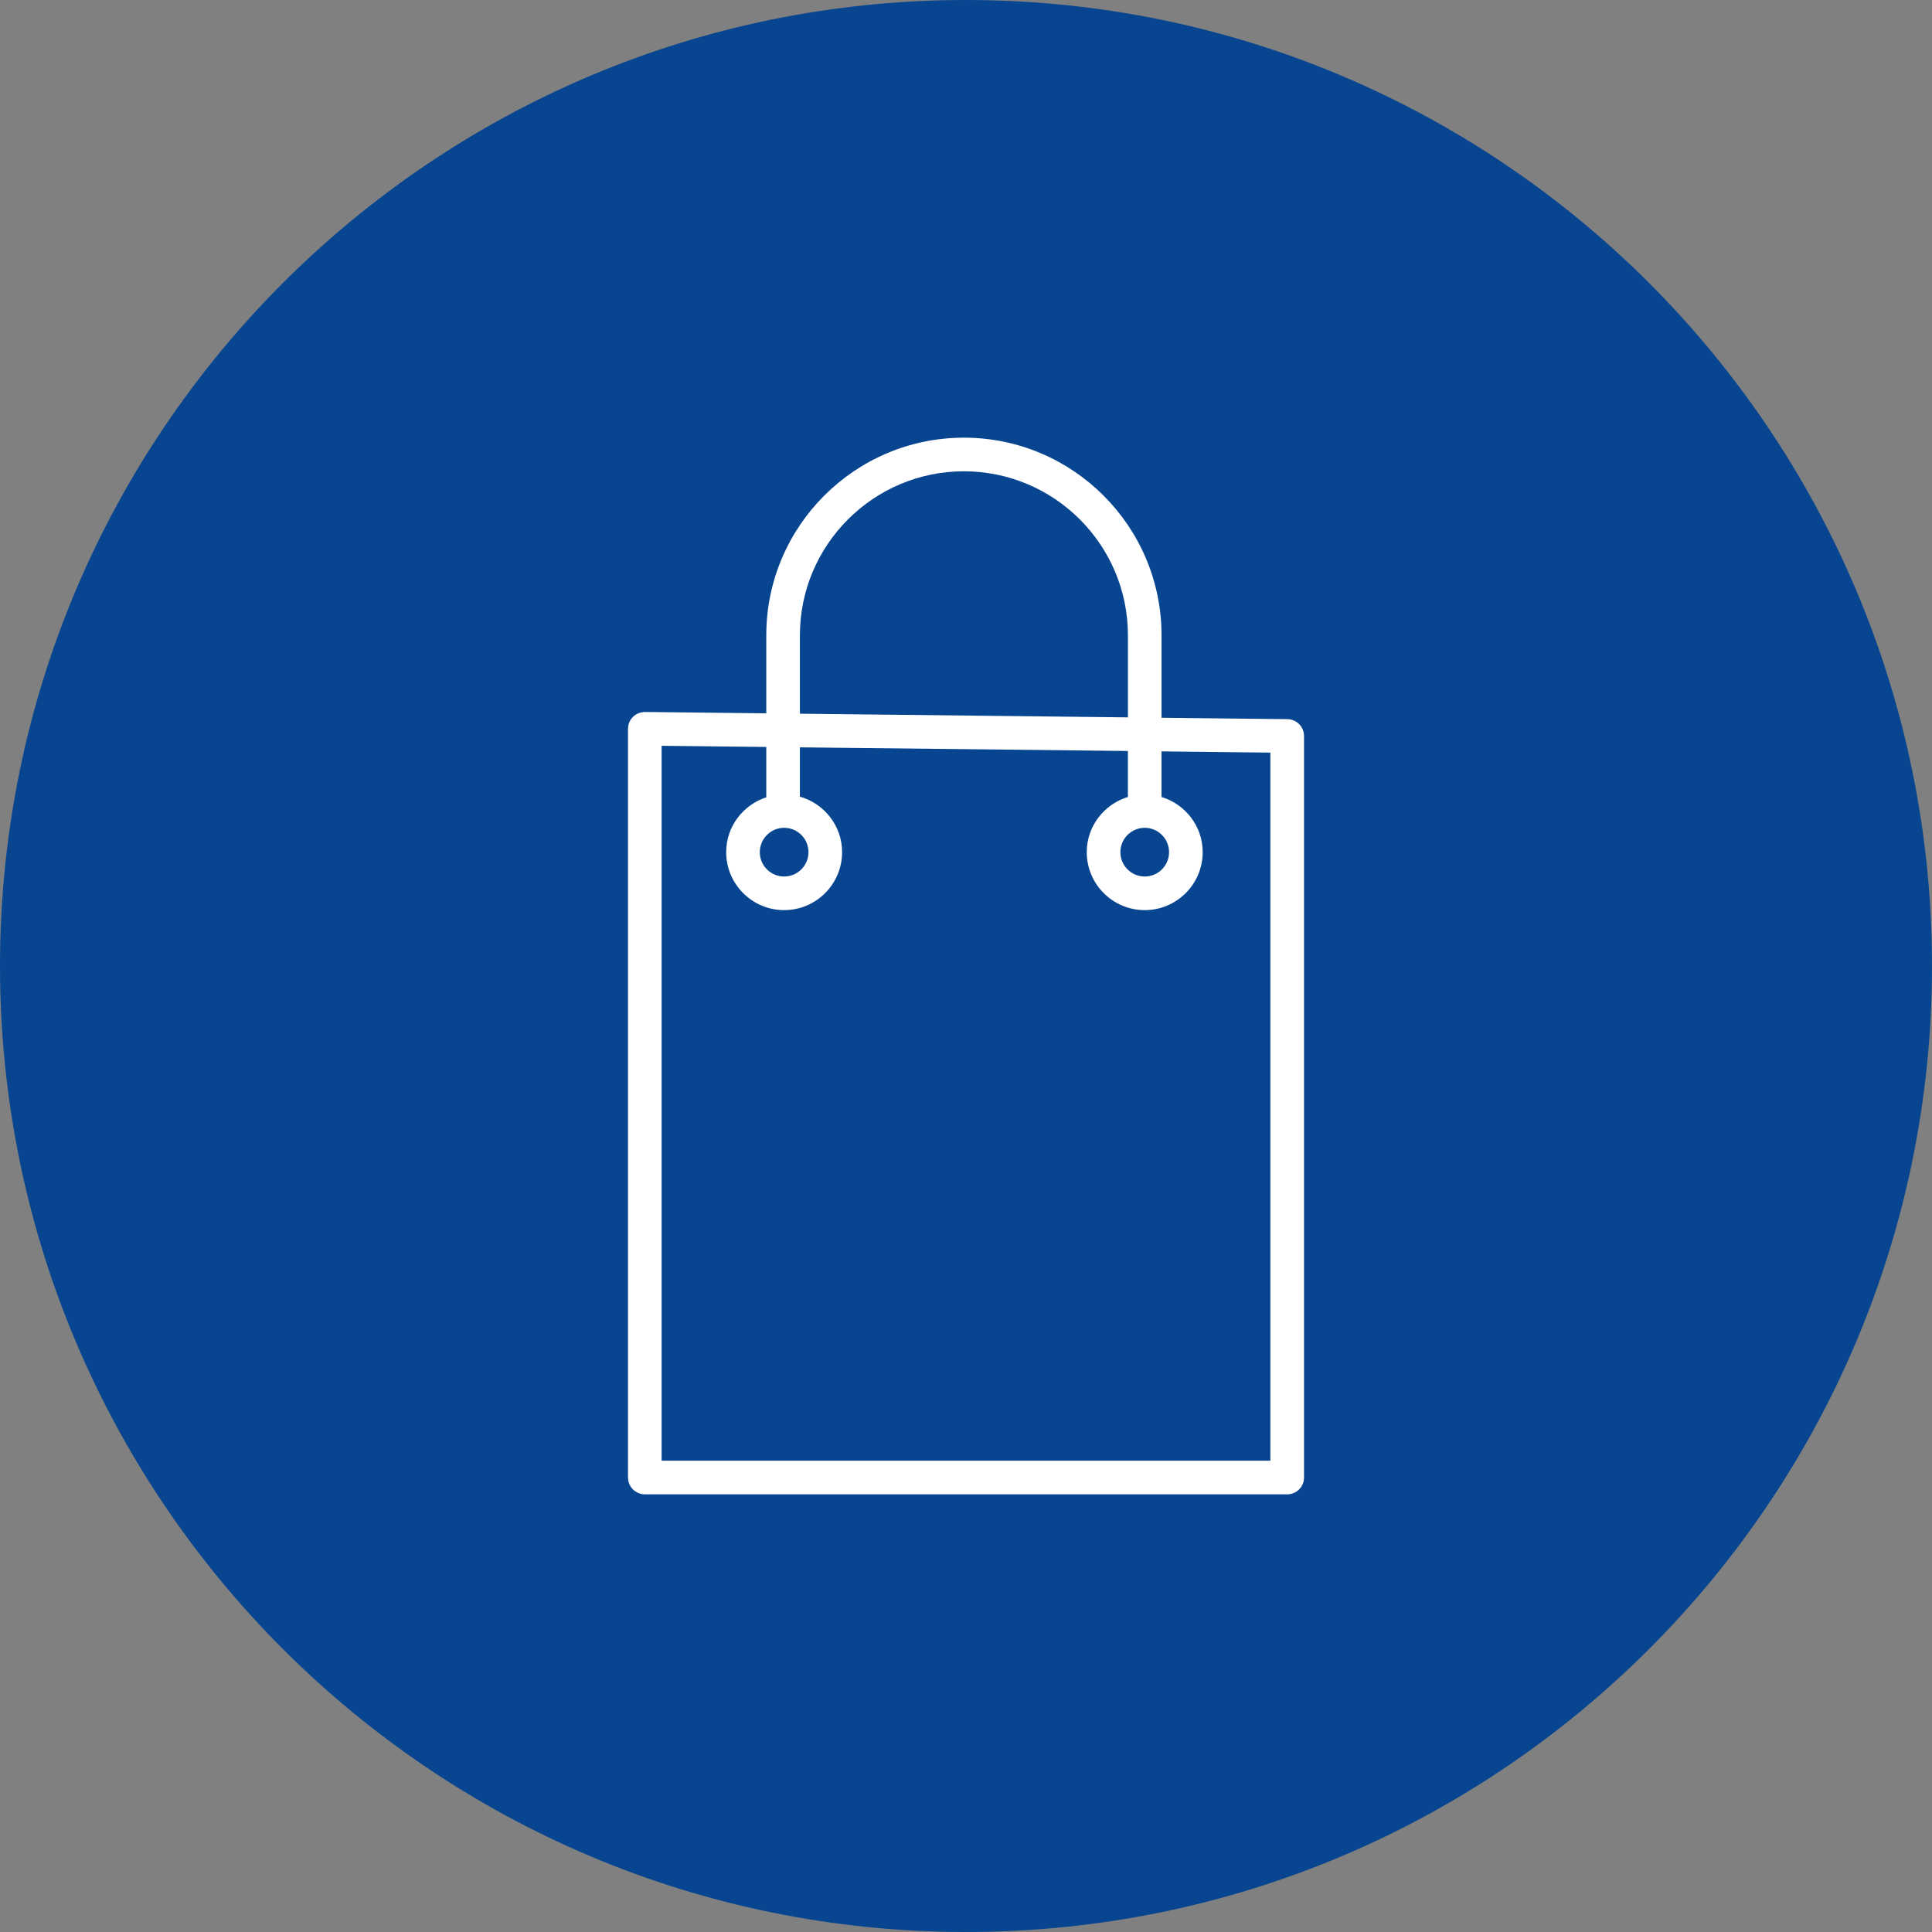
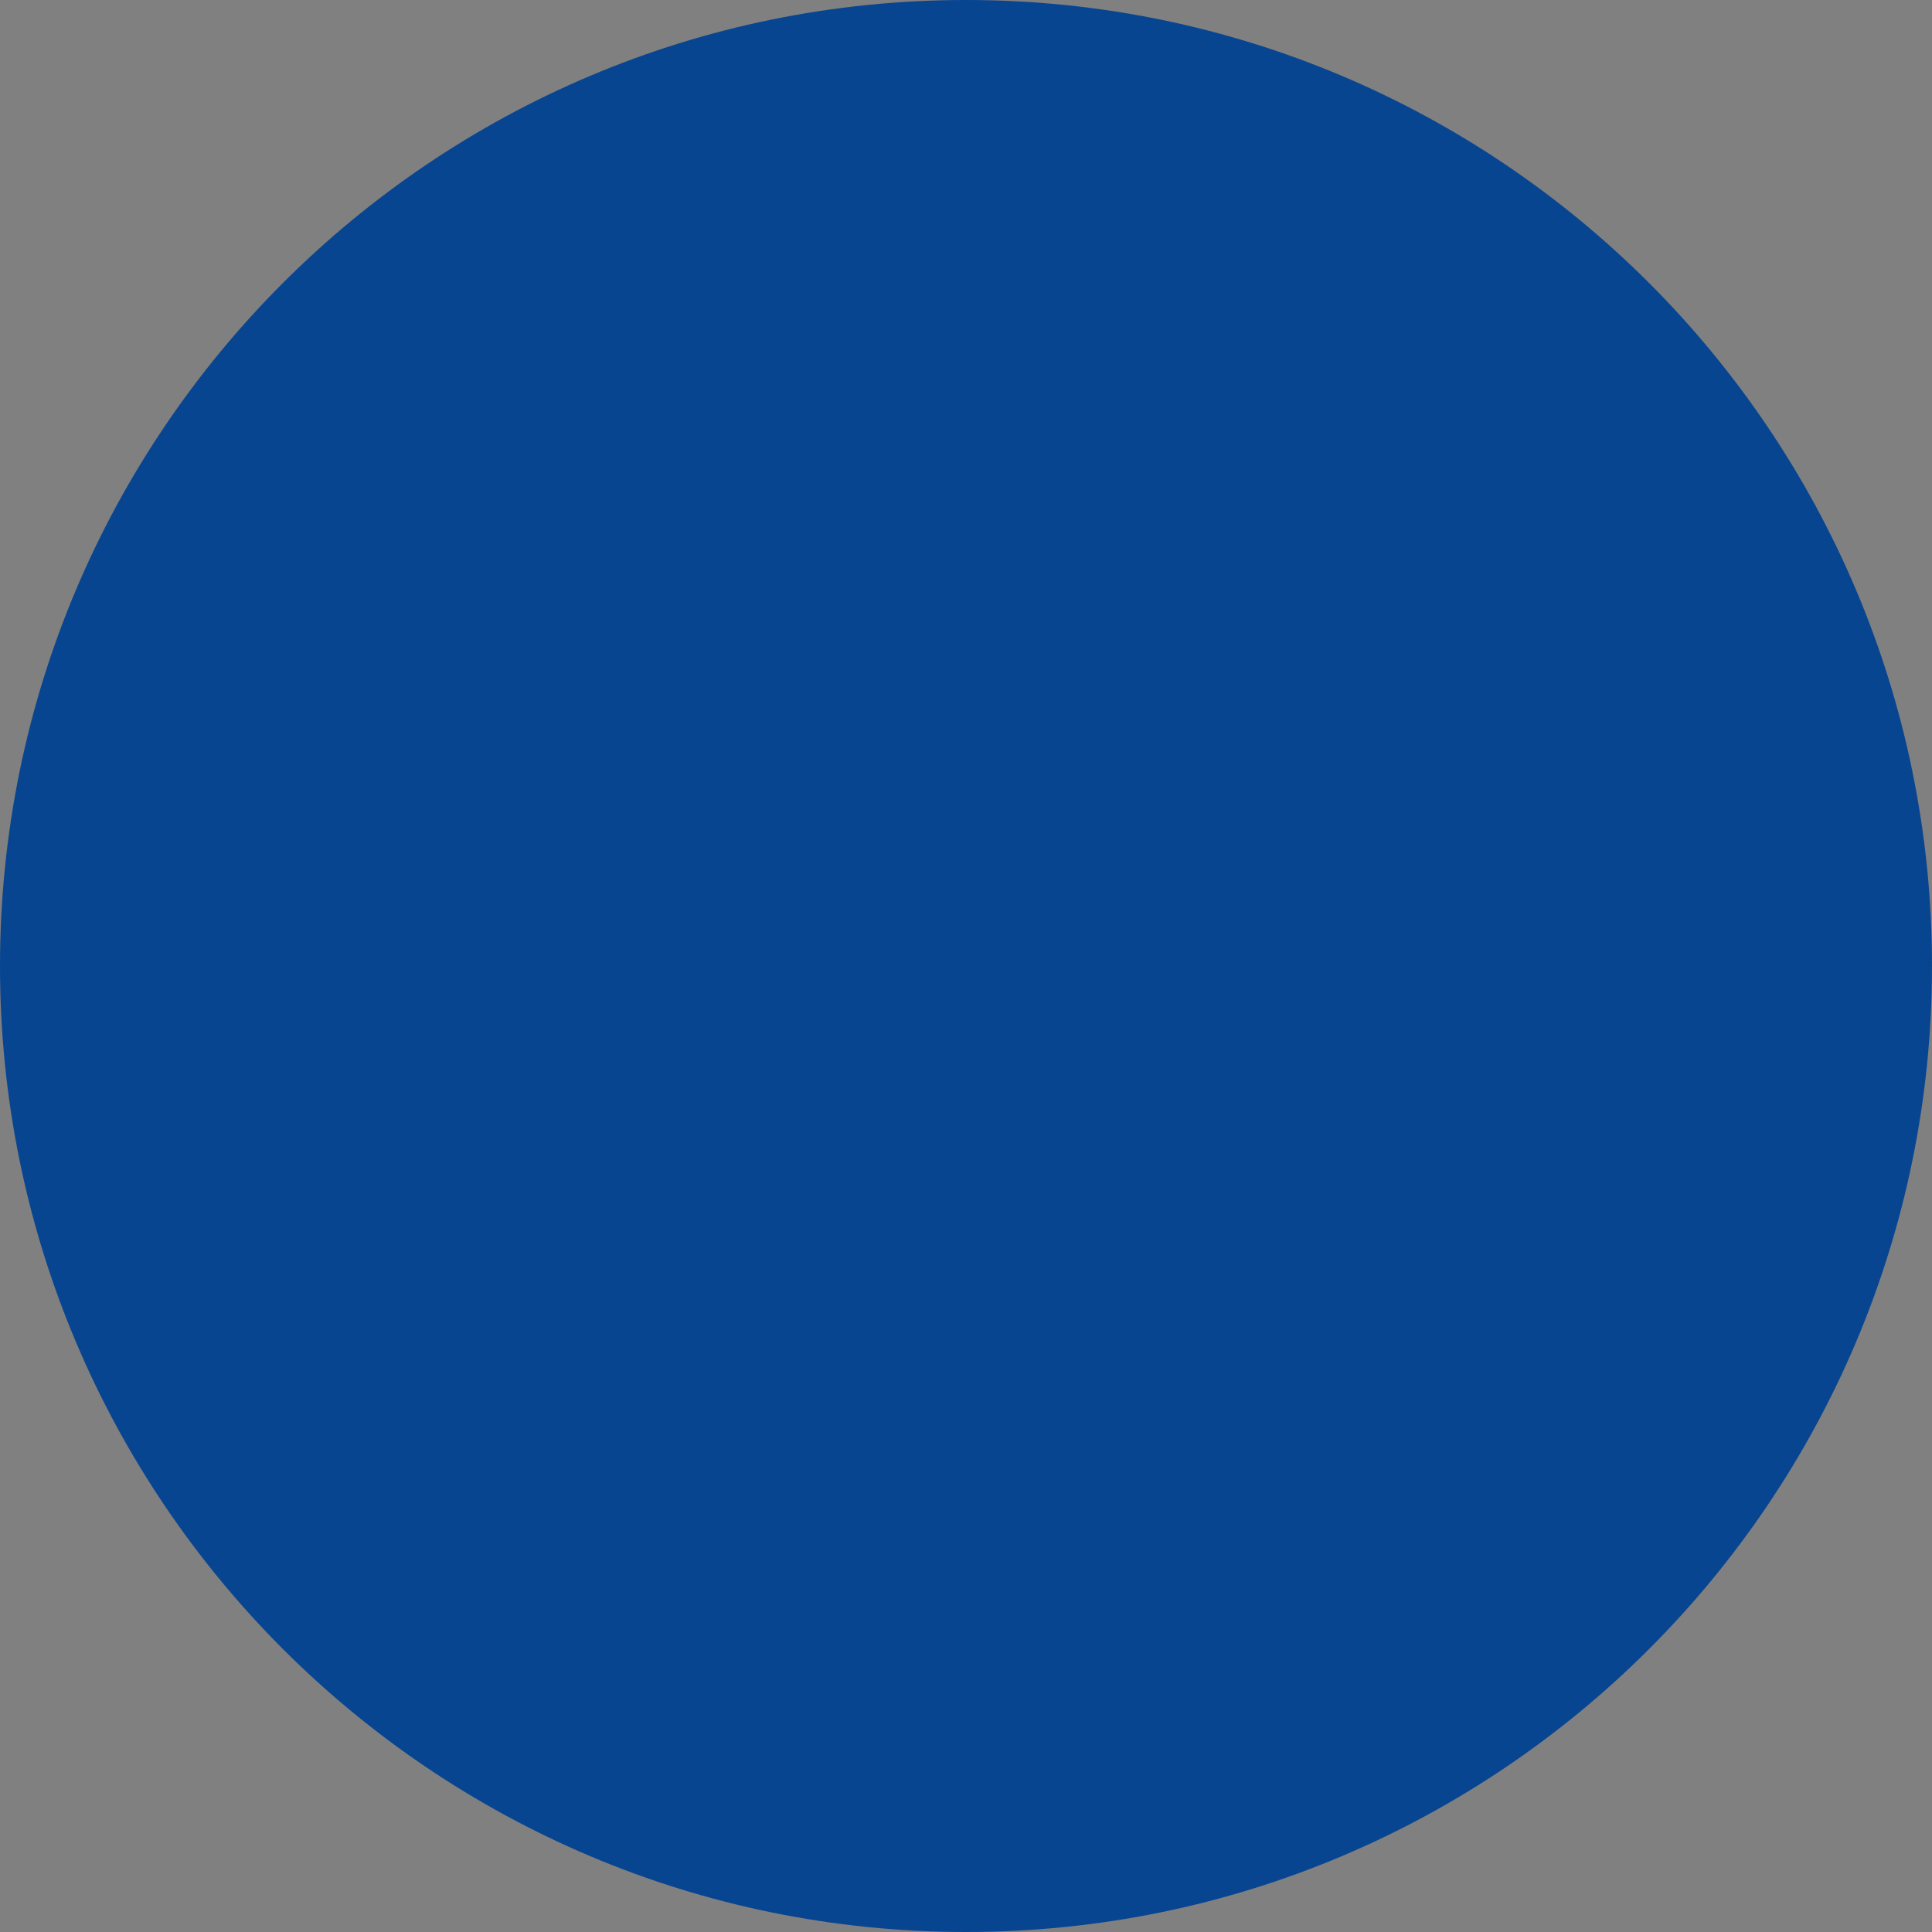
<svg xmlns="http://www.w3.org/2000/svg" viewBox="0 0 100.00 100.00" data-guides="{&quot;vertical&quot;:[],&quot;horizontal&quot;:[]}">
  <rect x="0" y="0" width="100.00" height="100.00" fill="#808080" stroke="none" />
  <defs />
-   <path color="rgb(51, 51, 51)" fill-rule="evenodd" fill="#084591" x="0" y="0" width="100" height="100" rx="50" ry="50" id="tSvg112a0d2e80f" title="Rectangle 3" fill-opacity="1" stroke="none" stroke-opacity="1" d="M0 50C0 22.386 22.386 0 50 0H50C77.614 0 100 22.386 100 50H100C100 77.614 77.614 100 50 100H50C22.386 100 0 77.614 0 50Z" style="transform-origin: 50px 50px;" />
-   <path fill="#ffffff" stroke="#000000" fill-opacity="1" stroke-width="0" stroke-opacity="1" color="rgb(51, 51, 51)" fill-rule="evenodd" id="tSvg56b9127f80" title="Path 4" d="M66.634 37.223C64.463 37.199 62.292 37.175 60.121 37.151C60.121 35.728 60.121 34.305 60.121 32.883C60.121 27.242 55.532 22.654 49.891 22.654C44.251 22.654 39.663 27.242 39.663 32.883C39.663 34.229 39.663 35.576 39.663 36.922C37.57 36.899 35.478 36.875 33.385 36.852C33.148 36.857 32.929 36.94 32.764 37.104C32.599 37.267 32.506 37.49 32.506 37.722C32.506 50.64 32.506 63.558 32.506 76.476C32.506 76.957 32.896 77.346 33.376 77.346C44.459 77.346 55.542 77.346 66.626 77.346C67.106 77.346 67.496 76.957 67.496 76.476C67.496 63.682 67.496 50.888 67.496 38.094C67.495 37.617 67.111 37.229 66.634 37.223ZM41.403 32.883C41.403 28.202 45.21 24.394 49.891 24.394C54.572 24.394 58.381 28.202 58.381 32.883C58.381 34.299 58.381 35.715 58.381 37.131C52.722 37.068 47.062 37.005 41.403 36.941C41.403 35.588 41.403 34.235 41.403 32.883ZM65.755 75.606C55.252 75.606 44.749 75.606 34.245 75.606C34.245 63.272 34.245 50.937 34.245 38.602C36.051 38.622 37.857 38.642 39.663 38.662C39.663 39.531 39.663 40.4 39.663 41.268C38.463 41.661 37.587 42.778 37.587 44.108C37.587 45.763 38.933 47.108 40.587 47.108C42.241 47.108 43.587 45.762 43.587 44.108C43.587 42.738 42.659 41.592 41.402 41.234C41.402 40.383 41.402 39.532 41.402 38.682C47.062 38.745 52.721 38.808 58.38 38.871C58.38 39.665 58.38 40.458 58.38 41.251C57.152 41.627 56.25 42.758 56.25 44.108C56.25 45.763 57.596 47.108 59.25 47.108C60.905 47.108 62.251 45.762 62.251 44.108C62.251 42.758 61.349 41.627 60.12 41.251C60.12 40.465 60.12 39.678 60.12 38.891C61.998 38.912 63.877 38.933 65.754 38.955C65.754 51.172 65.754 63.389 65.754 75.606C65.755 75.606 65.755 75.606 65.755 75.606ZM40.587 42.847C41.282 42.847 41.847 43.413 41.847 44.108C41.847 44.803 41.282 45.368 40.587 45.368C39.892 45.368 39.327 44.803 39.327 44.108C39.327 43.413 39.892 42.847 40.587 42.847ZM59.251 42.847C59.946 42.847 60.511 43.413 60.511 44.108C60.511 44.803 59.946 45.368 59.251 45.368C58.556 45.368 57.991 44.803 57.991 44.108C57.991 43.413 58.556 42.847 59.251 42.847Z" />
+   <path color="rgb(51, 51, 51)" fill-rule="evenodd" fill="#084591" x="0" y="0" width="100" height="100" rx="50" ry="50" id="tSvg112a0d2e80f" title="Rectangle 3" fill-opacity="1" stroke="none" stroke-opacity="1" d="M0 50C0 22.386 22.386 0 50 0H50C77.614 0 100 22.386 100 50H100C100 77.614 77.614 100 50 100C22.386 100 0 77.614 0 50Z" style="transform-origin: 50px 50px;" />
</svg>